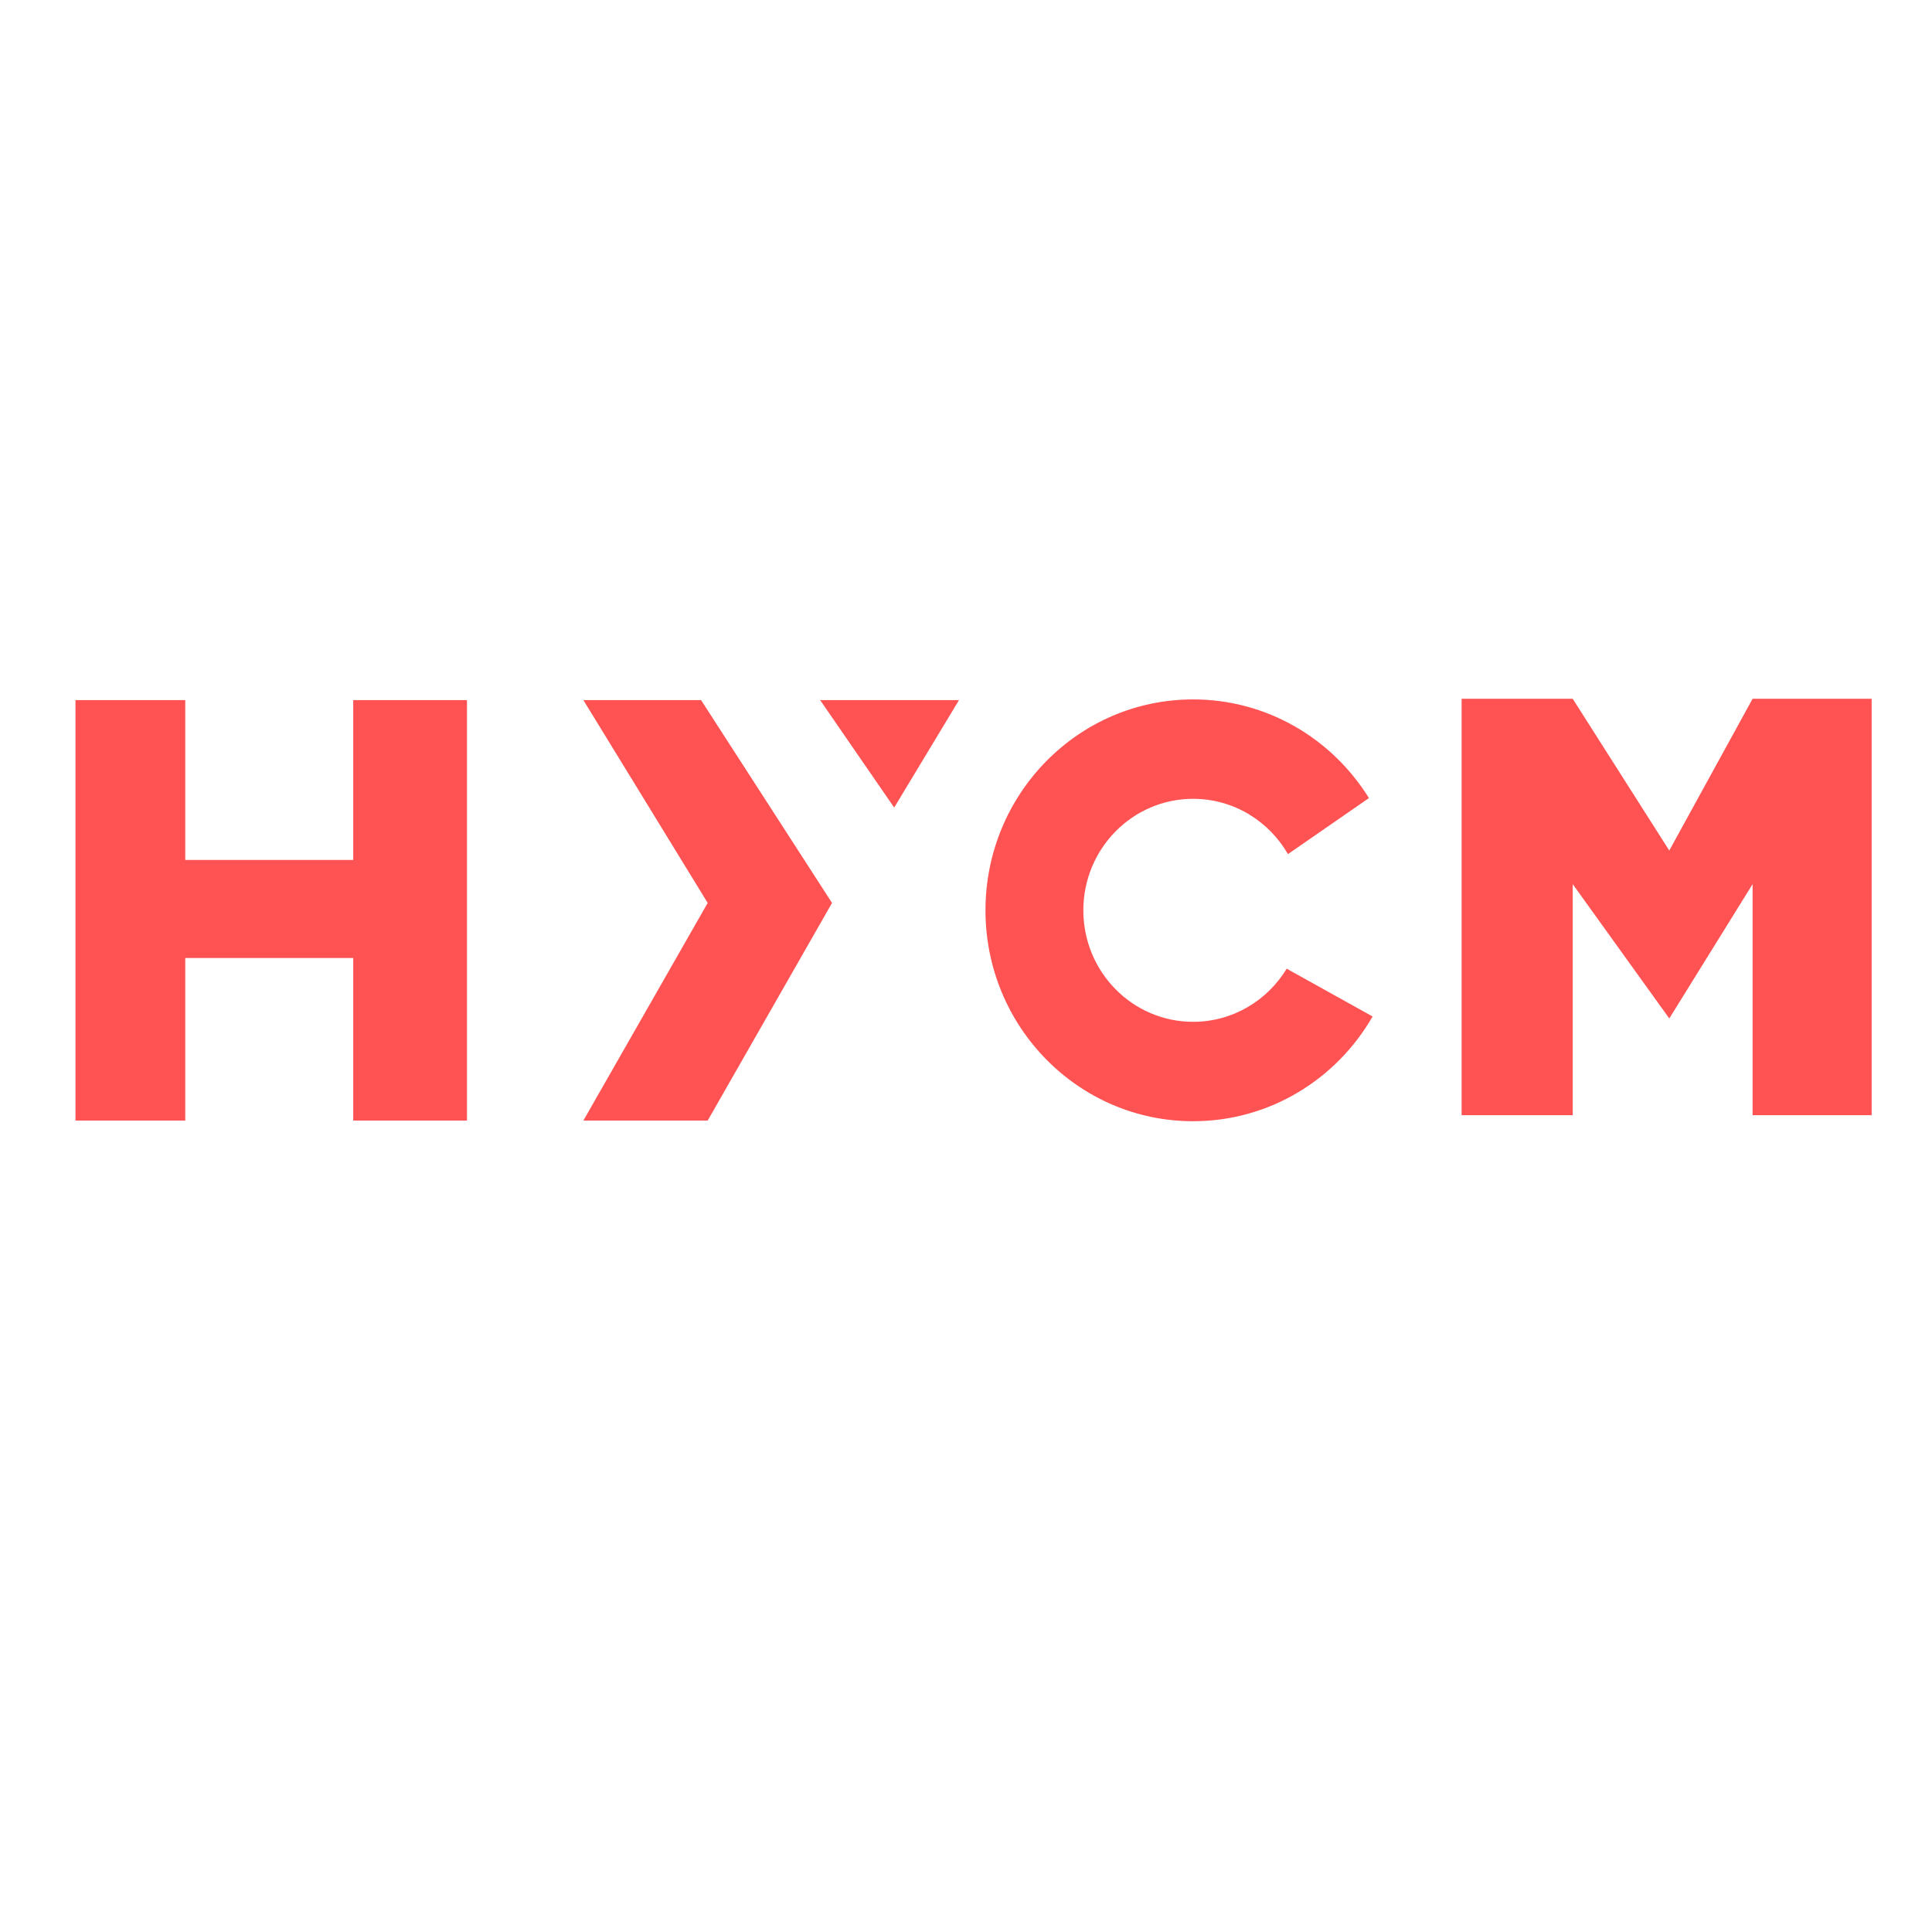
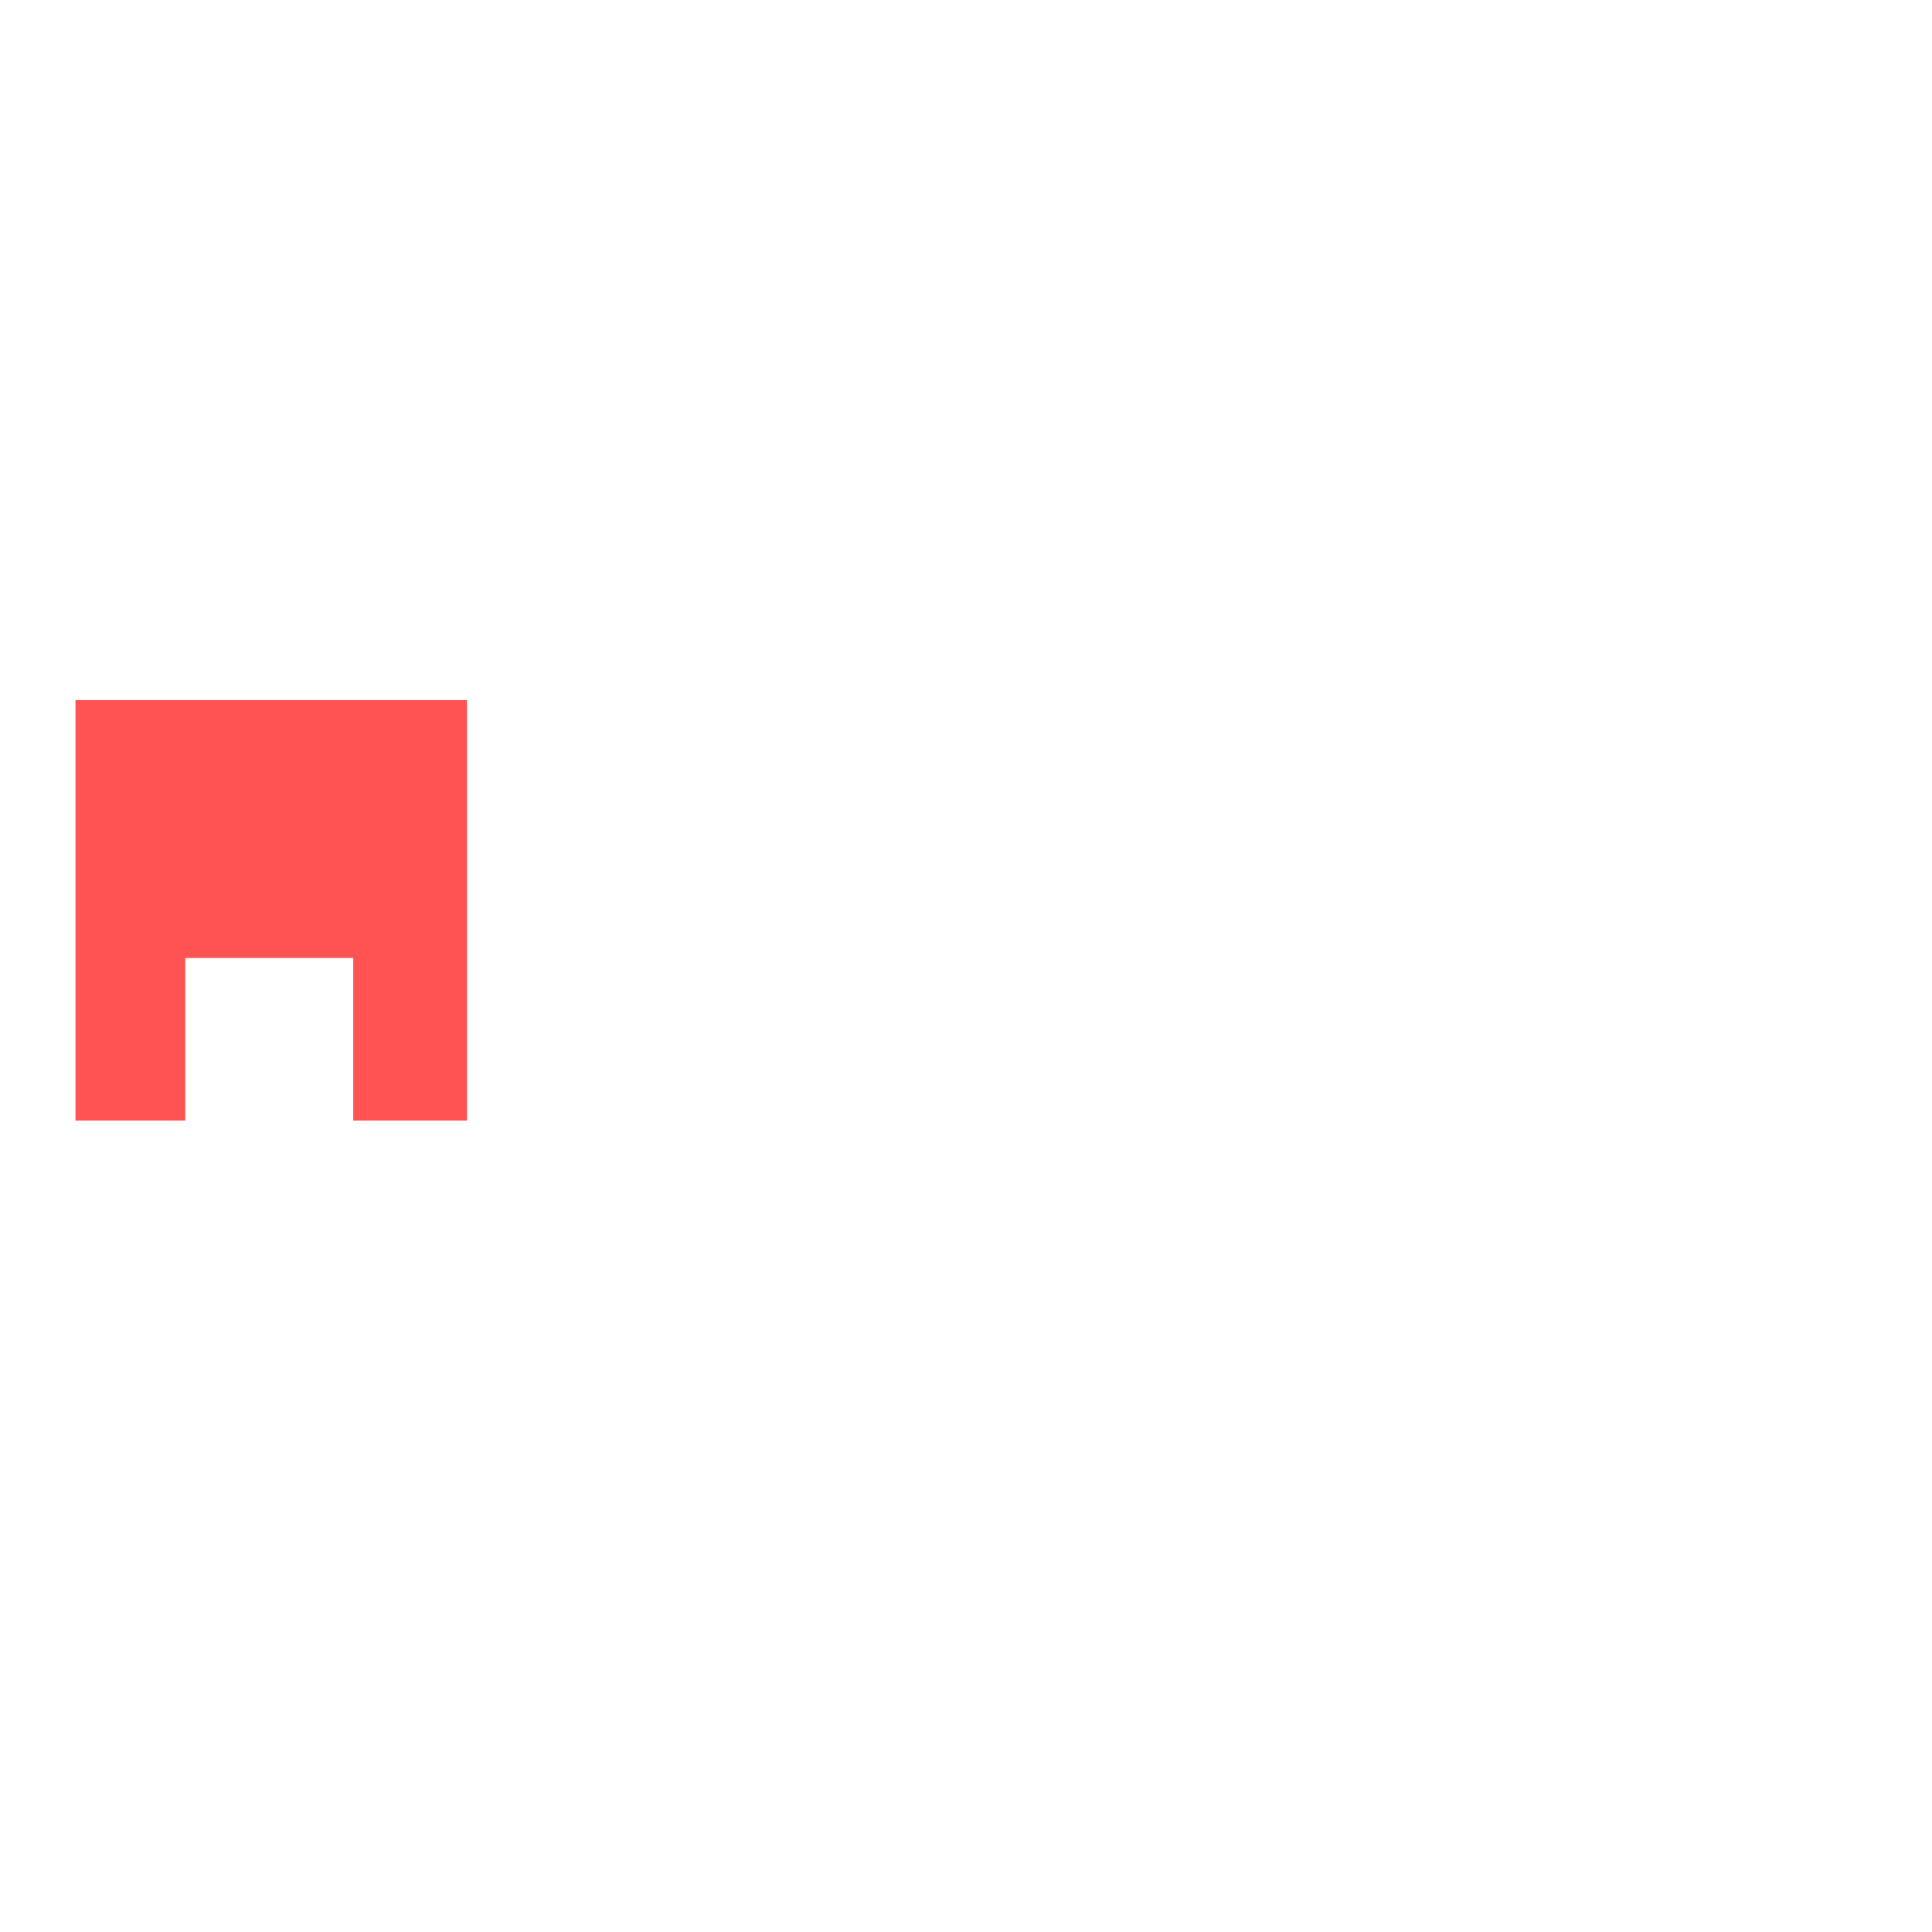
<svg xmlns="http://www.w3.org/2000/svg" width="64" height="64" viewBox="0 0 64 64" fill="none">
-   <path d="M2.5 37.12V23.192H6.137V28.487H11.701V23.192H15.469V37.12H11.701V31.735H6.137V37.12H2.5Z" fill="#FF5353" />
-   <path d="M23.443 29.911L19.325 23.192H23.224L27.562 29.911L23.443 37.12H19.325L23.443 29.911Z" fill="#FF5353" />
-   <path d="M27.168 23.192L29.621 26.752L31.768 23.192H27.168Z" fill="#FF5353" />
-   <path d="M45.469 33.672C44.276 35.748 42.06 37.142 39.523 37.142C35.724 37.142 32.645 34.014 32.645 30.156C32.645 26.297 35.724 23.169 39.523 23.169C41.977 23.169 44.13 24.474 45.348 26.437L42.665 28.294C42.034 27.198 40.864 26.462 39.523 26.462C37.515 26.462 35.887 28.116 35.887 30.156C35.887 32.196 37.515 33.849 39.523 33.849C40.834 33.849 41.983 33.145 42.623 32.089L45.469 33.672Z" fill="#FF5353" />
-   <path d="M48.418 23.147V36.942H52.098V29.288L55.297 33.738L58.057 29.288V36.942H62.001V23.147H58.057L55.297 28.175L52.098 23.147H48.418Z" fill="#FF5353" />
+   <path d="M2.5 37.12V23.192H6.137V28.487V23.192H15.469V37.12H11.701V31.735H6.137V37.12H2.5Z" fill="#FF5353" />
</svg>